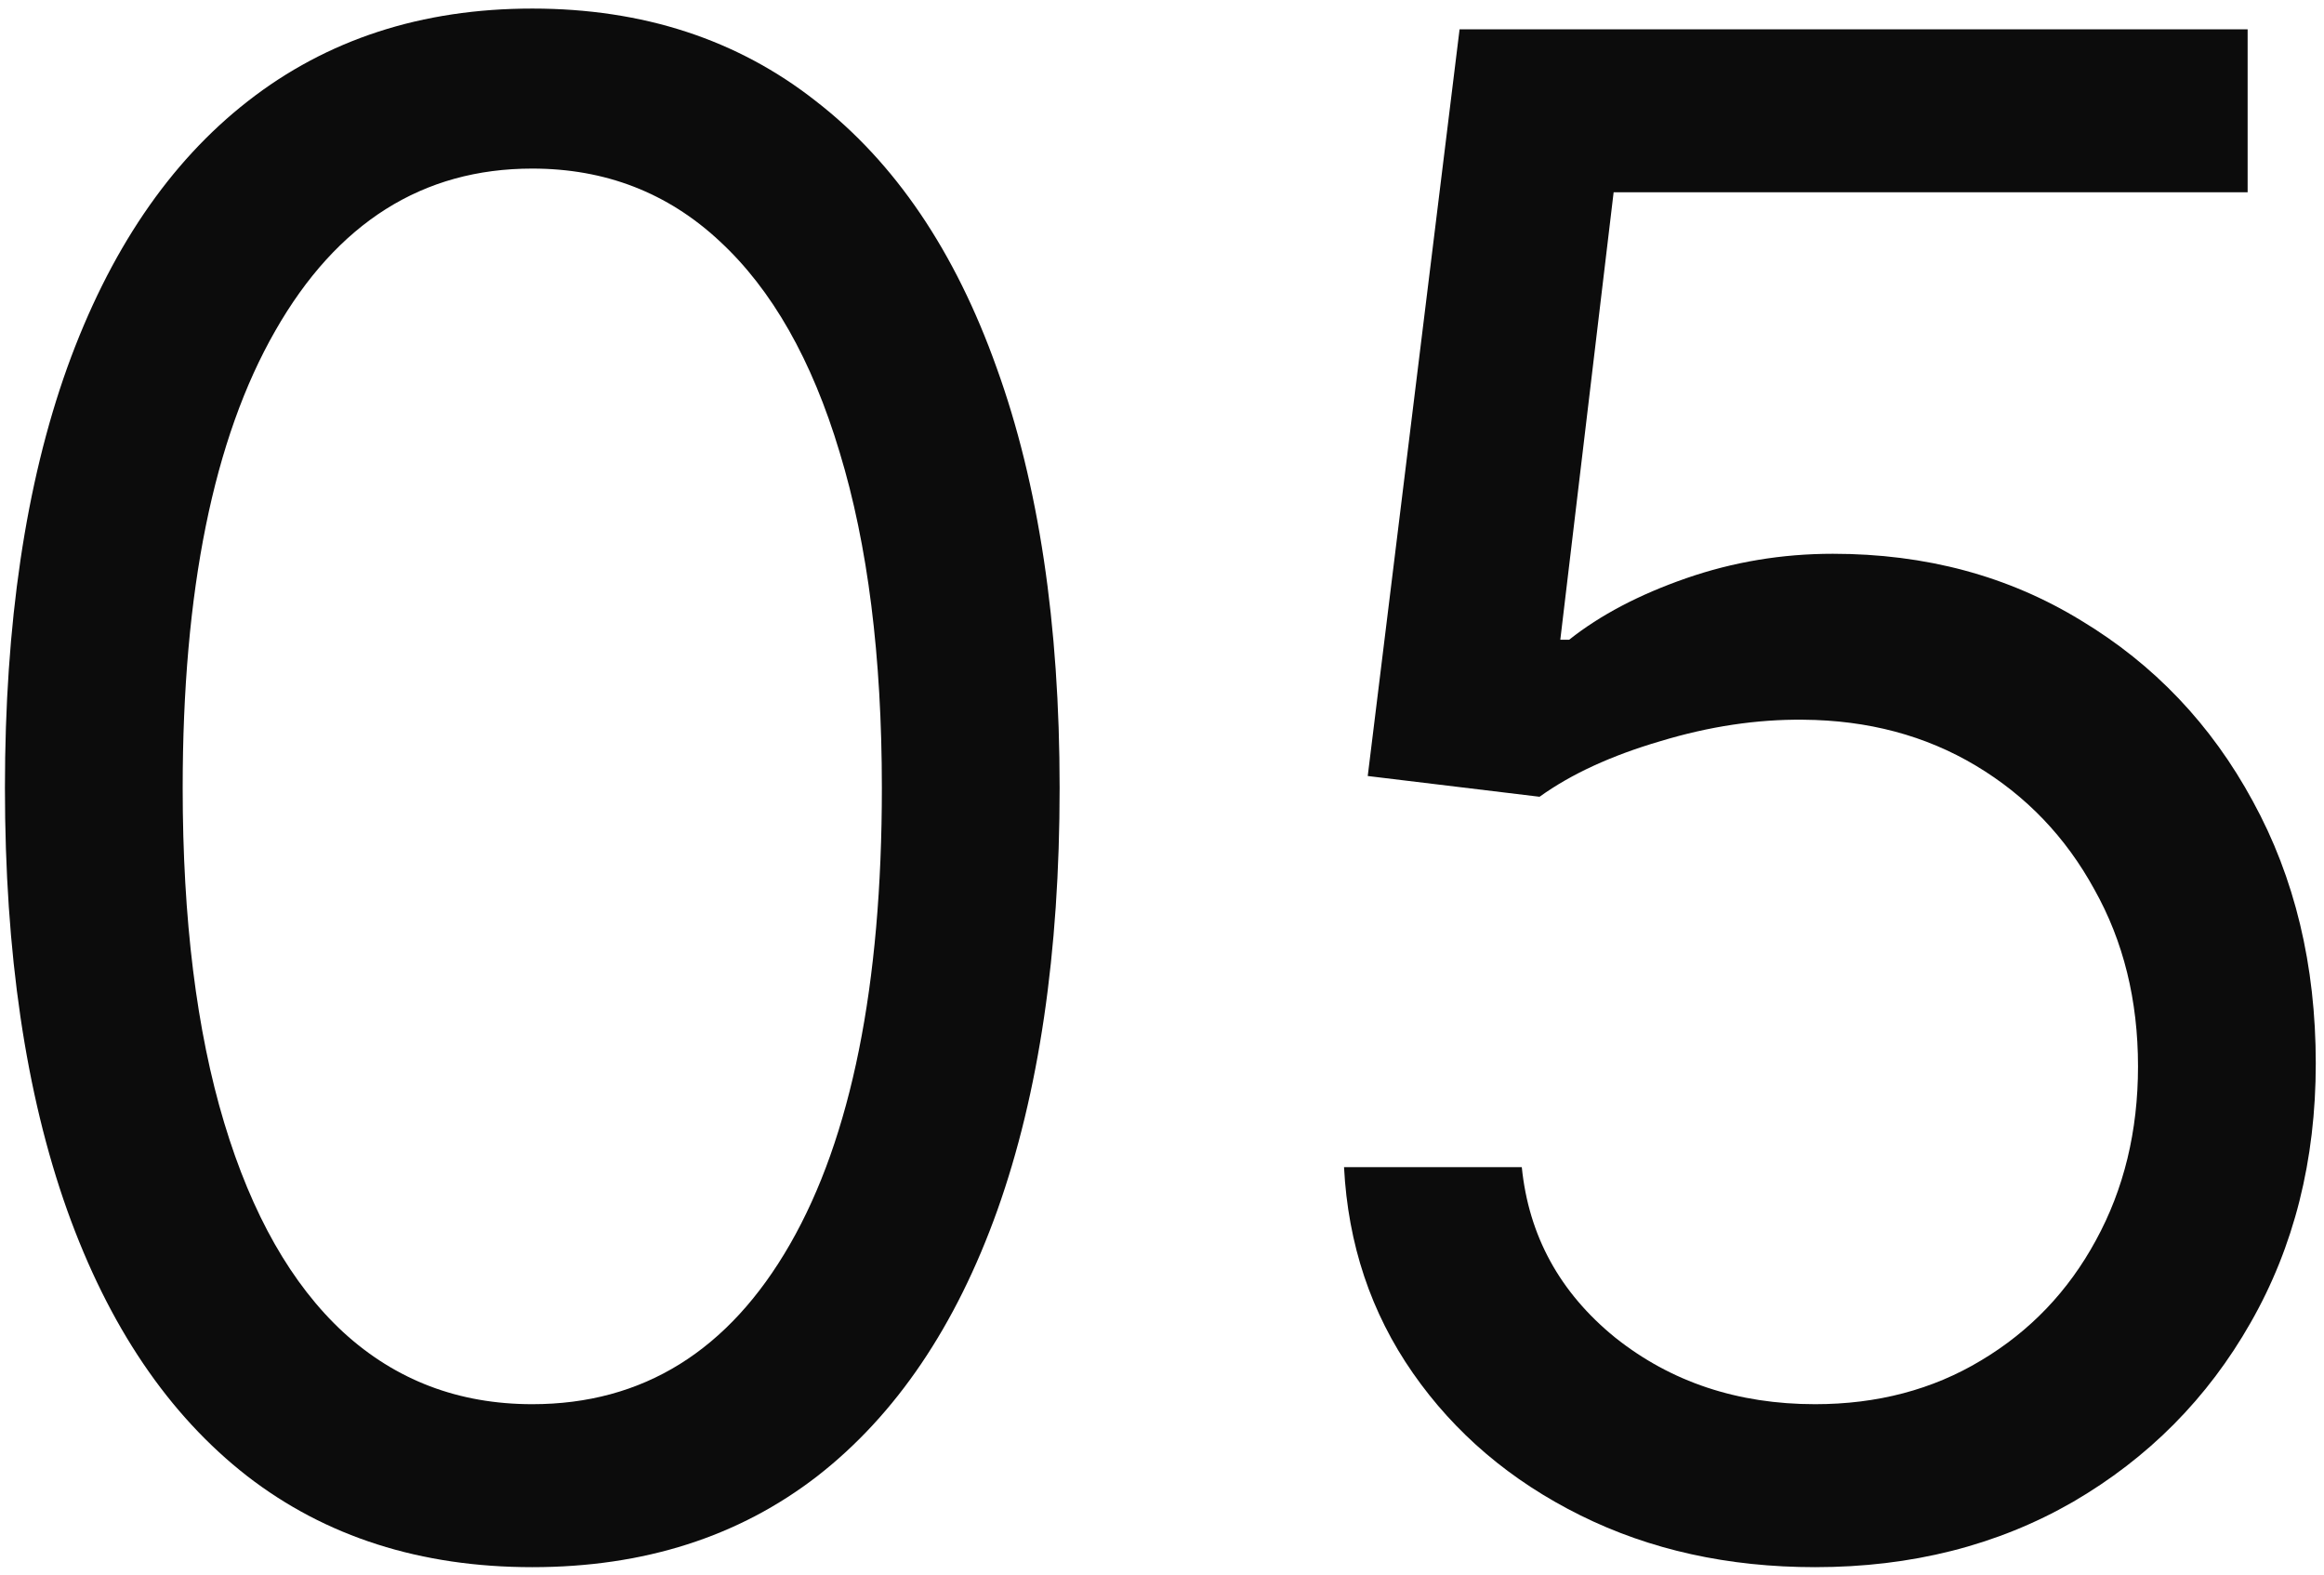
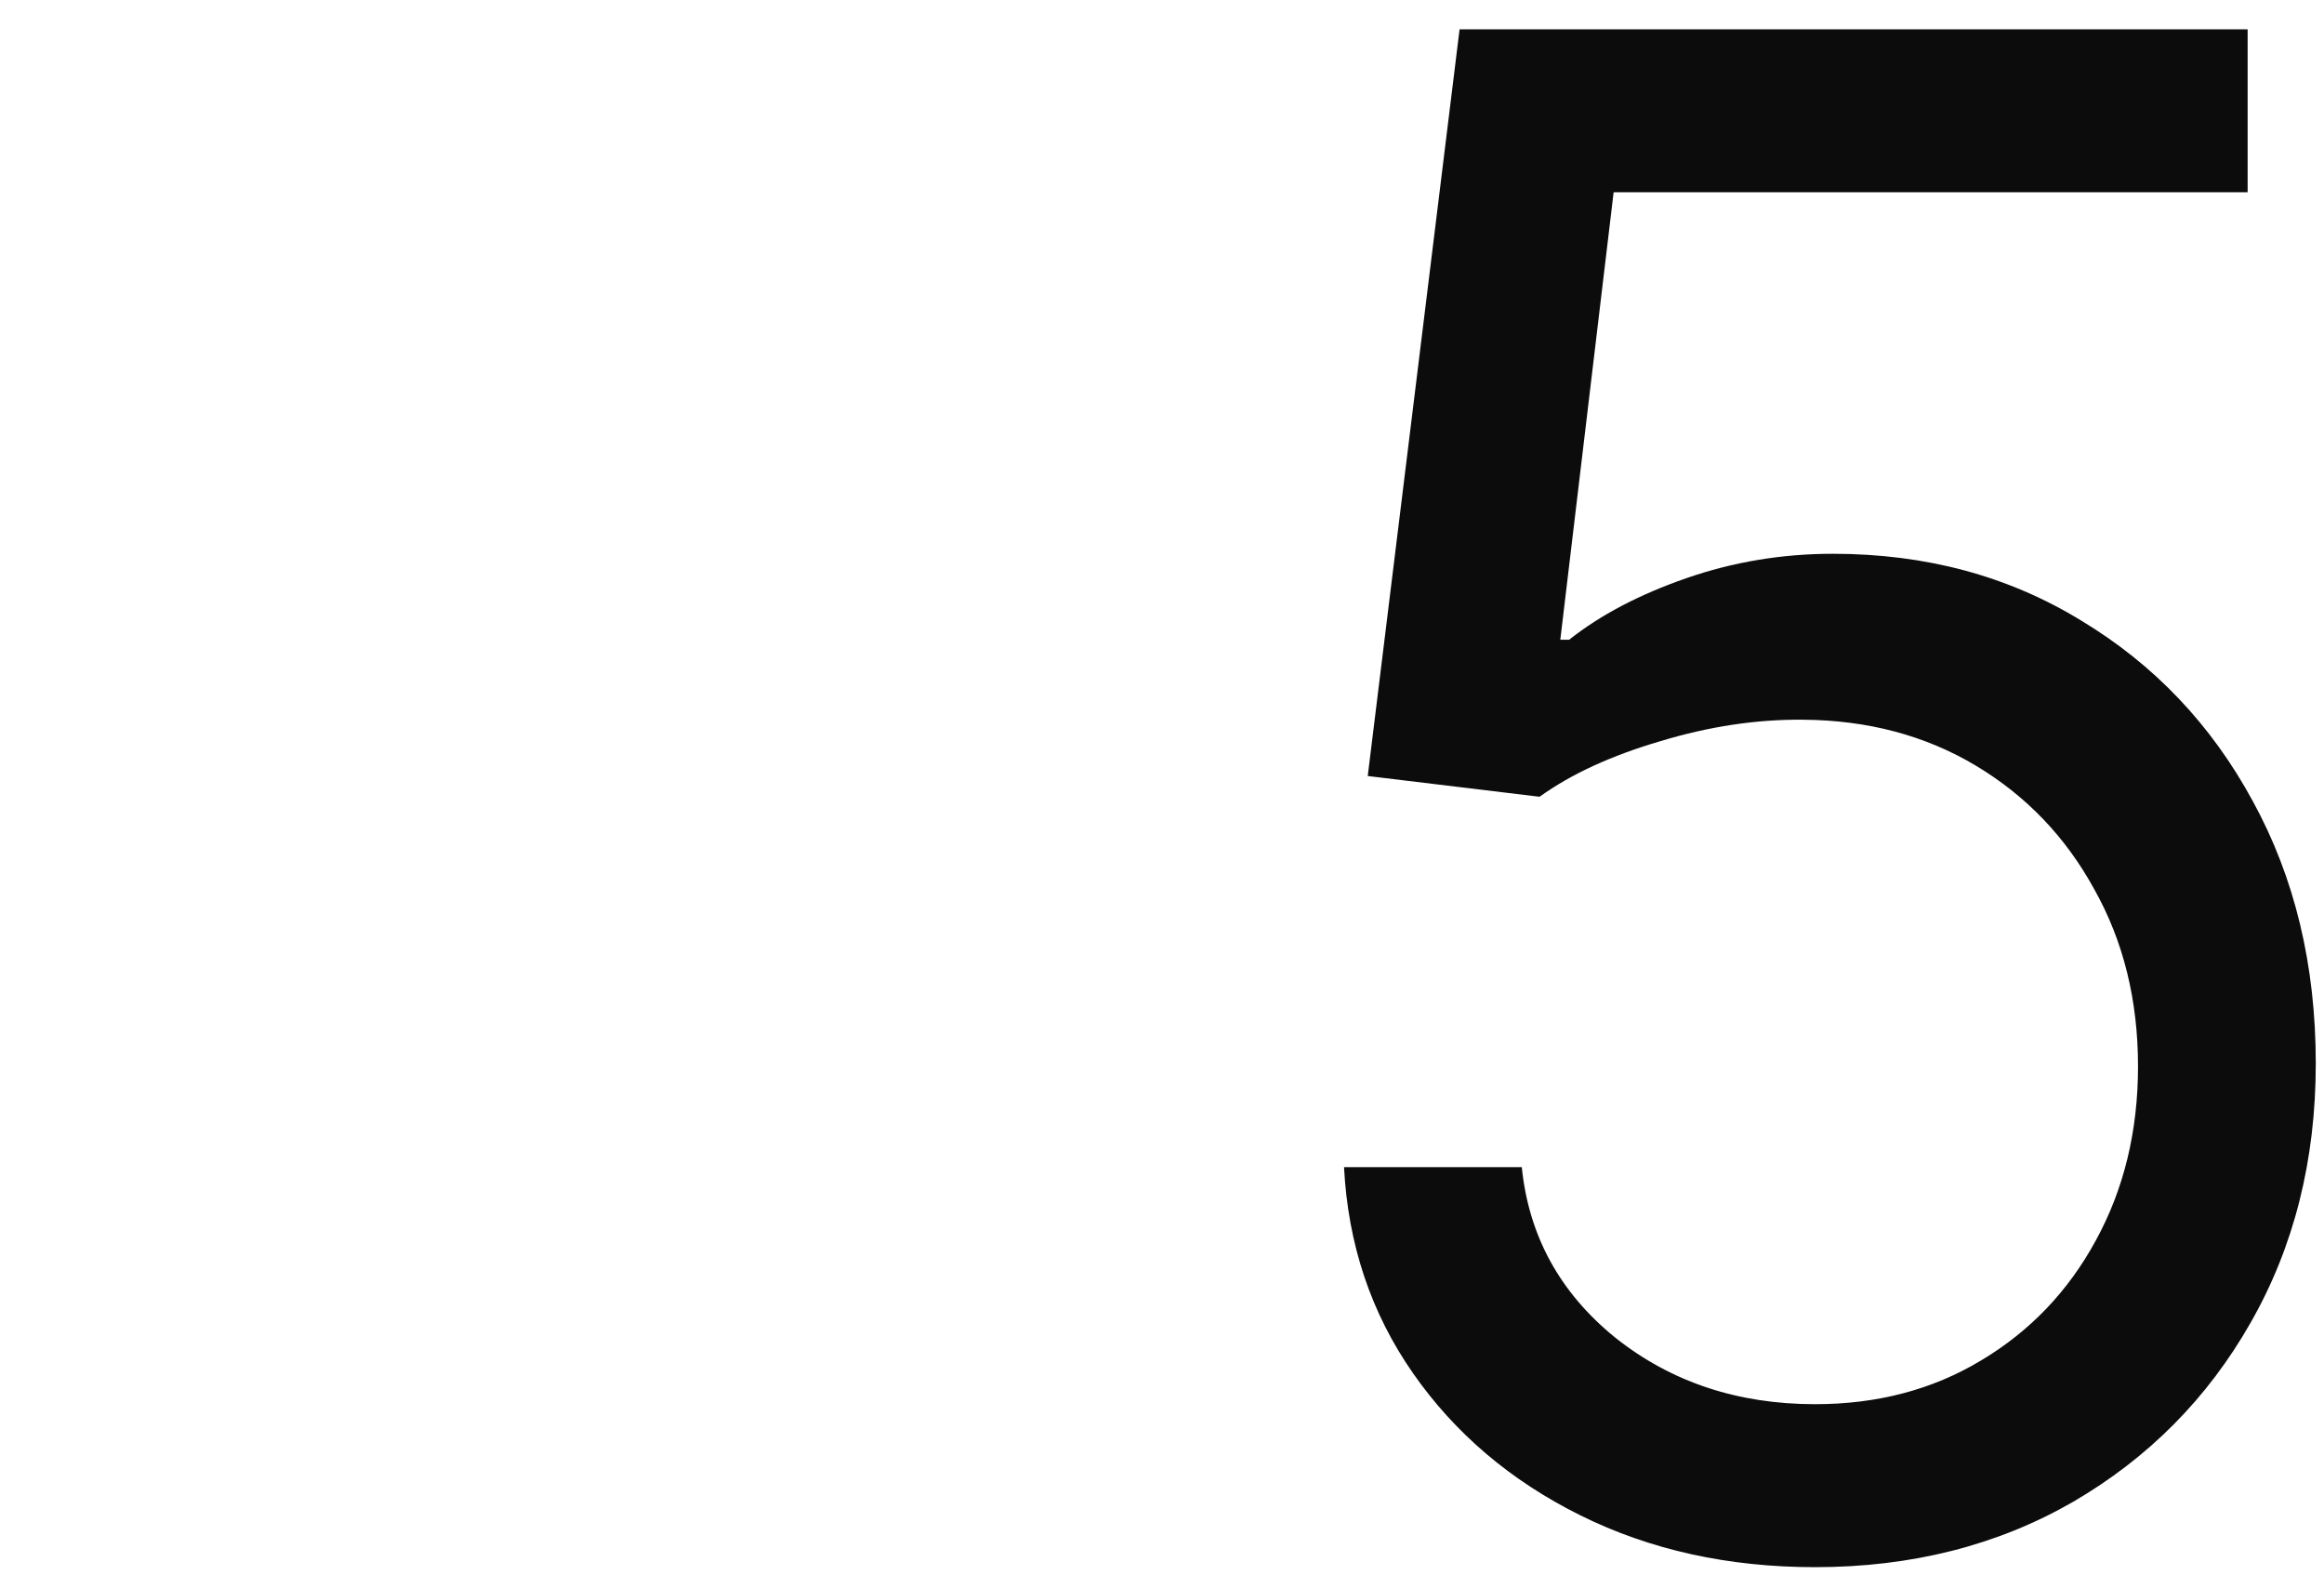
<svg xmlns="http://www.w3.org/2000/svg" width="245" height="166" viewBox="0 0 245 166" fill="none">
-   <path d="M56.113 165.186C44.349 165.186 34.329 161.985 26.052 155.582C17.776 149.127 11.451 139.784 7.078 127.551C2.706 115.266 0.52 100.431 0.52 83.045C0.52 65.763 2.706 51.005 7.078 38.773C11.503 26.488 17.854 17.118 26.13 10.664C34.459 4.157 44.453 0.903 56.113 0.903C67.773 0.903 77.742 4.157 86.018 10.664C94.347 17.118 100.698 26.488 105.07 38.773C109.495 51.005 111.707 65.763 111.707 83.045C111.707 100.431 109.521 115.266 105.148 127.551C100.776 139.784 94.451 149.127 86.175 155.582C77.898 161.985 67.878 165.186 56.113 165.186ZM56.113 148.008C67.773 148.008 76.831 142.386 83.286 131.143C89.74 119.899 92.968 103.866 92.968 83.045C92.968 69.198 91.484 57.408 88.517 47.674C85.602 37.94 81.386 30.522 75.868 25.421C70.402 20.32 63.817 17.769 56.113 17.769C44.557 17.769 35.526 23.469 29.019 34.869C22.512 46.216 19.259 62.275 19.259 83.045C19.259 96.891 20.716 108.655 23.632 118.337C26.547 128.019 30.737 135.385 36.203 140.434C41.72 145.484 48.357 148.008 56.113 148.008Z" fill="#0C0C0C" />
  <path d="M191.35 165.186C182.188 165.186 173.938 163.364 166.598 159.72C159.259 156.077 153.376 151.079 148.952 144.729C144.527 138.378 142.107 131.143 141.69 123.022H160.43C161.159 130.258 164.438 136.244 170.268 140.981C176.15 145.666 183.177 148.008 191.35 148.008C197.909 148.008 203.739 146.473 208.84 143.401C213.993 140.33 218.028 136.114 220.943 130.752C223.91 125.339 225.393 119.222 225.393 112.403C225.393 105.428 223.858 99.207 220.787 93.742C217.767 88.224 213.603 83.878 208.294 80.702C202.984 77.527 196.92 75.913 190.101 75.861C185.208 75.809 180.184 76.564 175.031 78.126C169.878 79.635 165.635 81.587 162.304 83.982L144.189 81.795L153.871 3.09H236.949V20.267H170.112L164.49 67.428H165.427C168.706 64.826 172.819 62.666 177.764 60.948C182.709 59.23 187.862 58.371 193.224 58.371C203.01 58.371 211.729 60.714 219.381 65.398C227.085 70.031 233.123 76.382 237.496 84.45C241.92 92.519 244.133 101.732 244.133 112.091C244.133 122.294 241.842 131.403 237.262 139.419C232.733 147.384 226.486 153.682 218.522 158.315C210.558 162.896 201.5 165.186 191.35 165.186Z" fill="#0C0C0C" />
</svg>